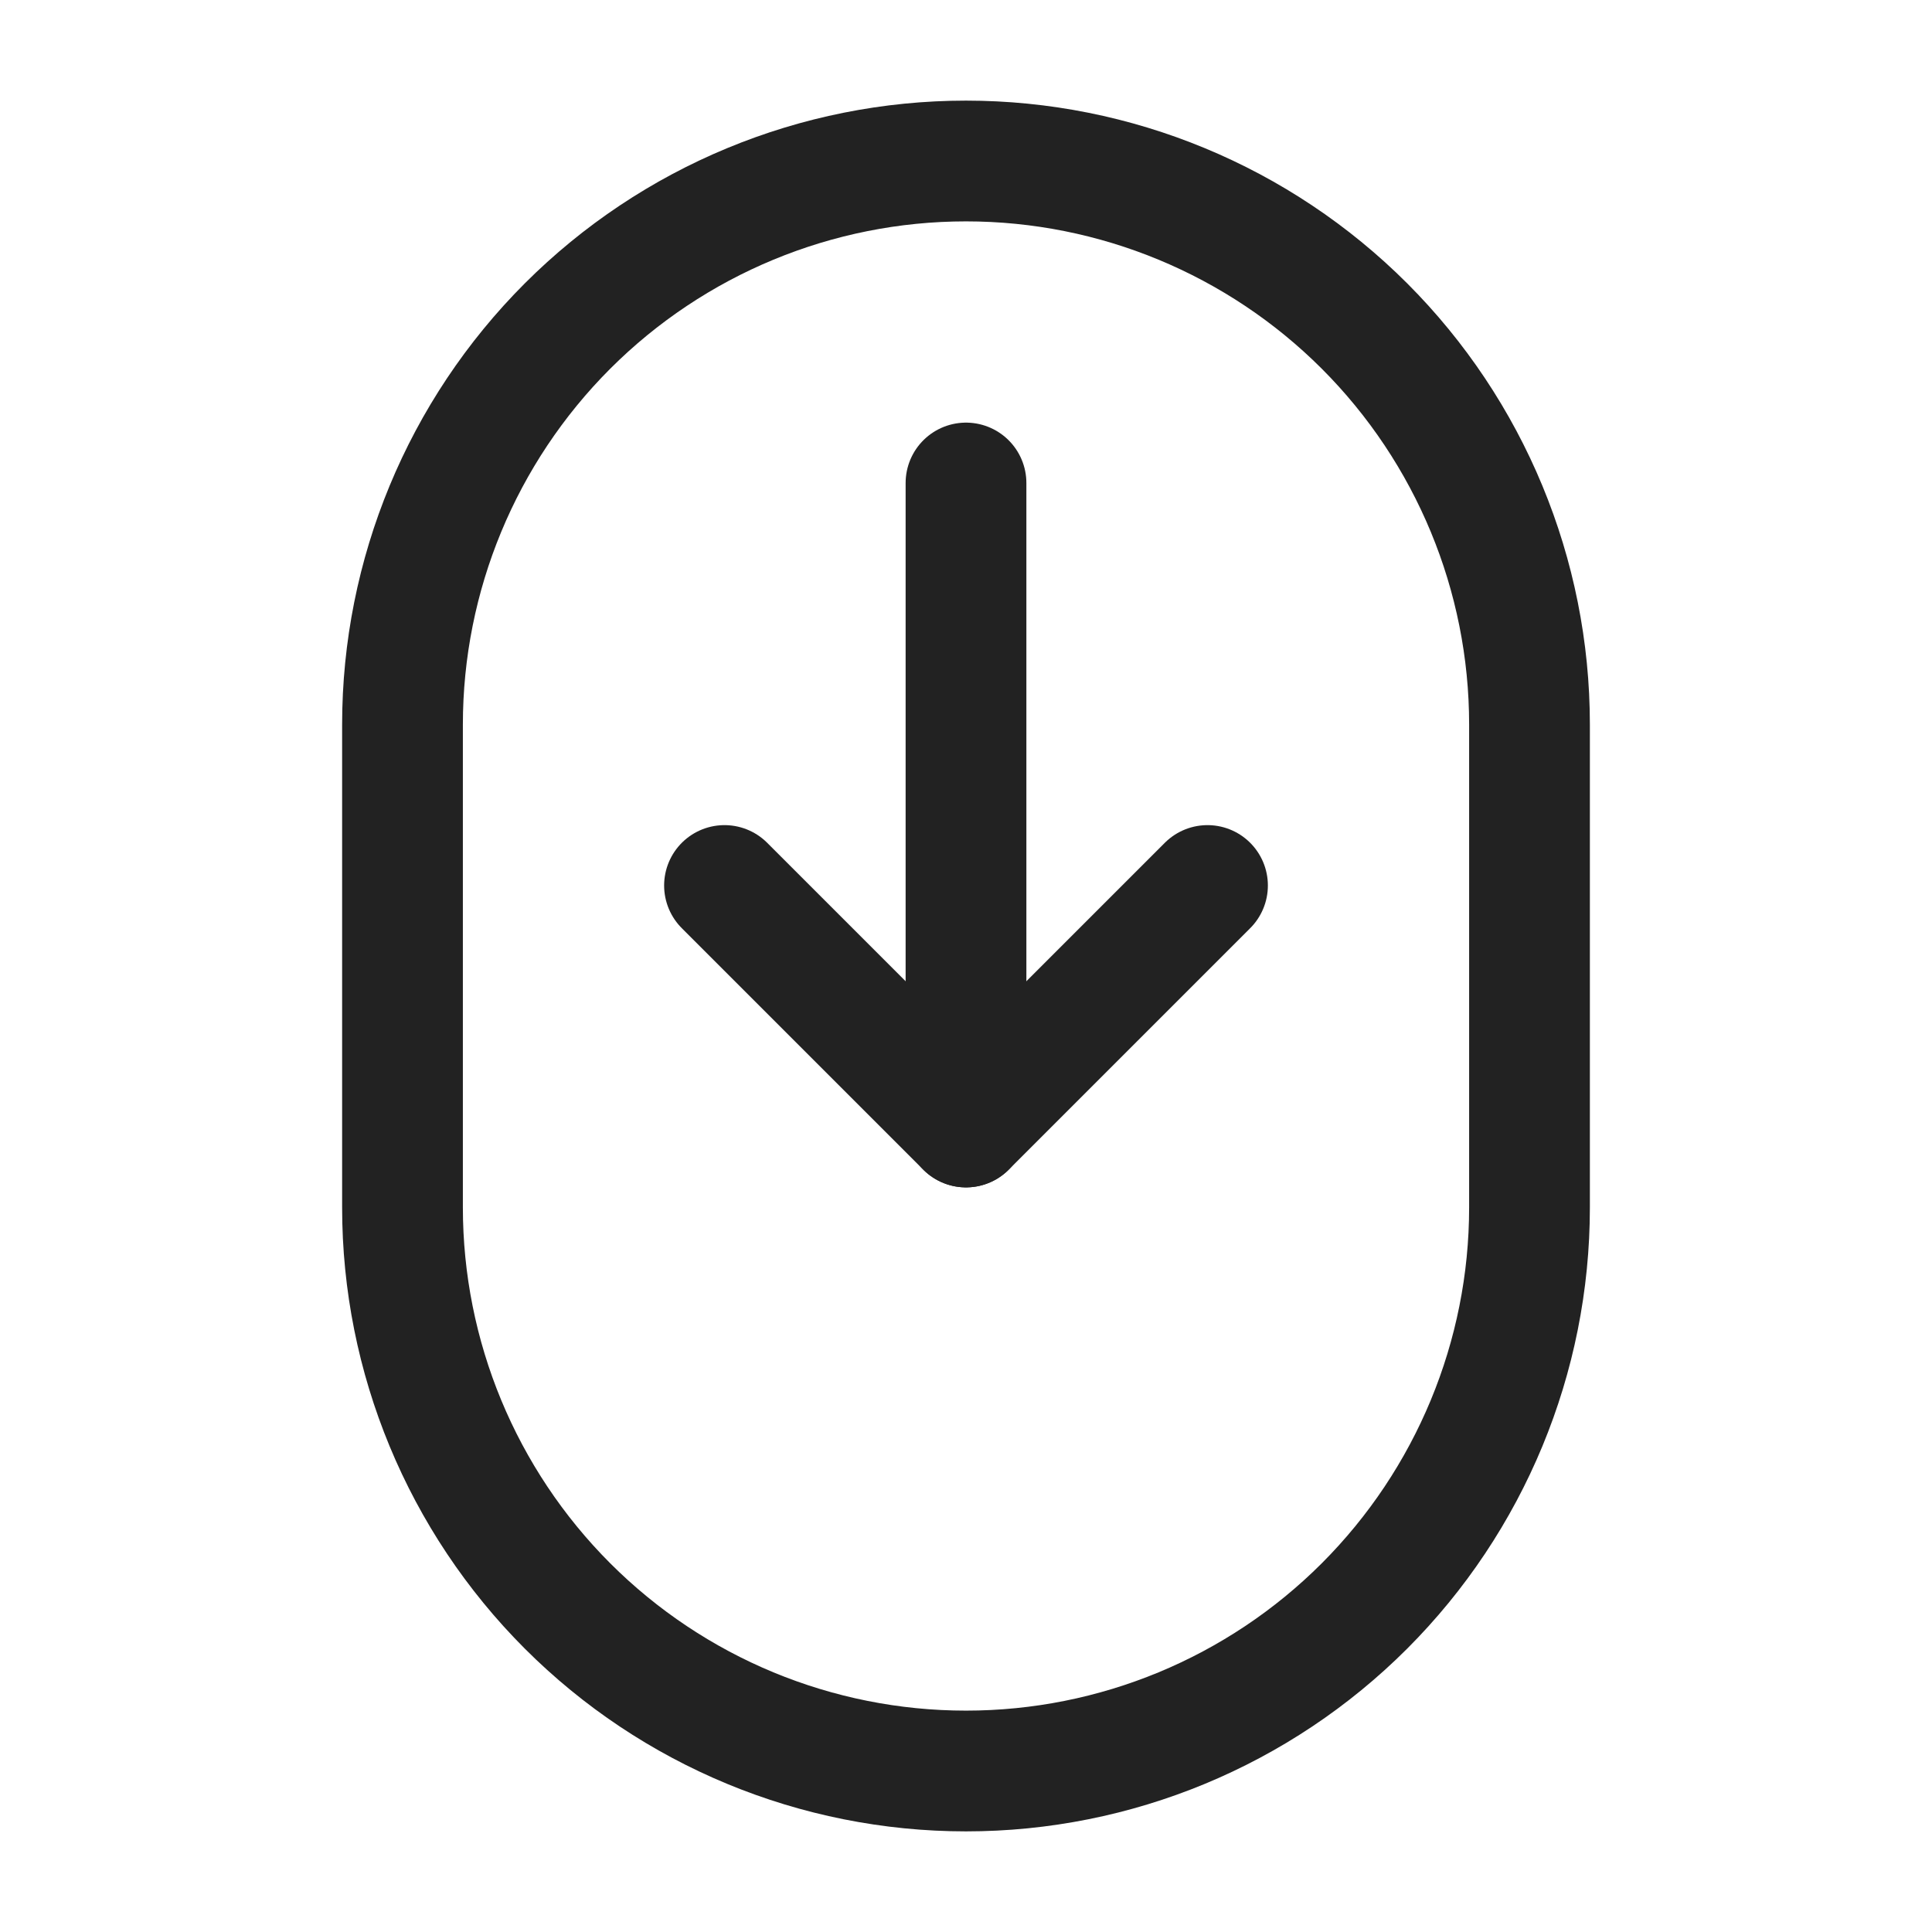
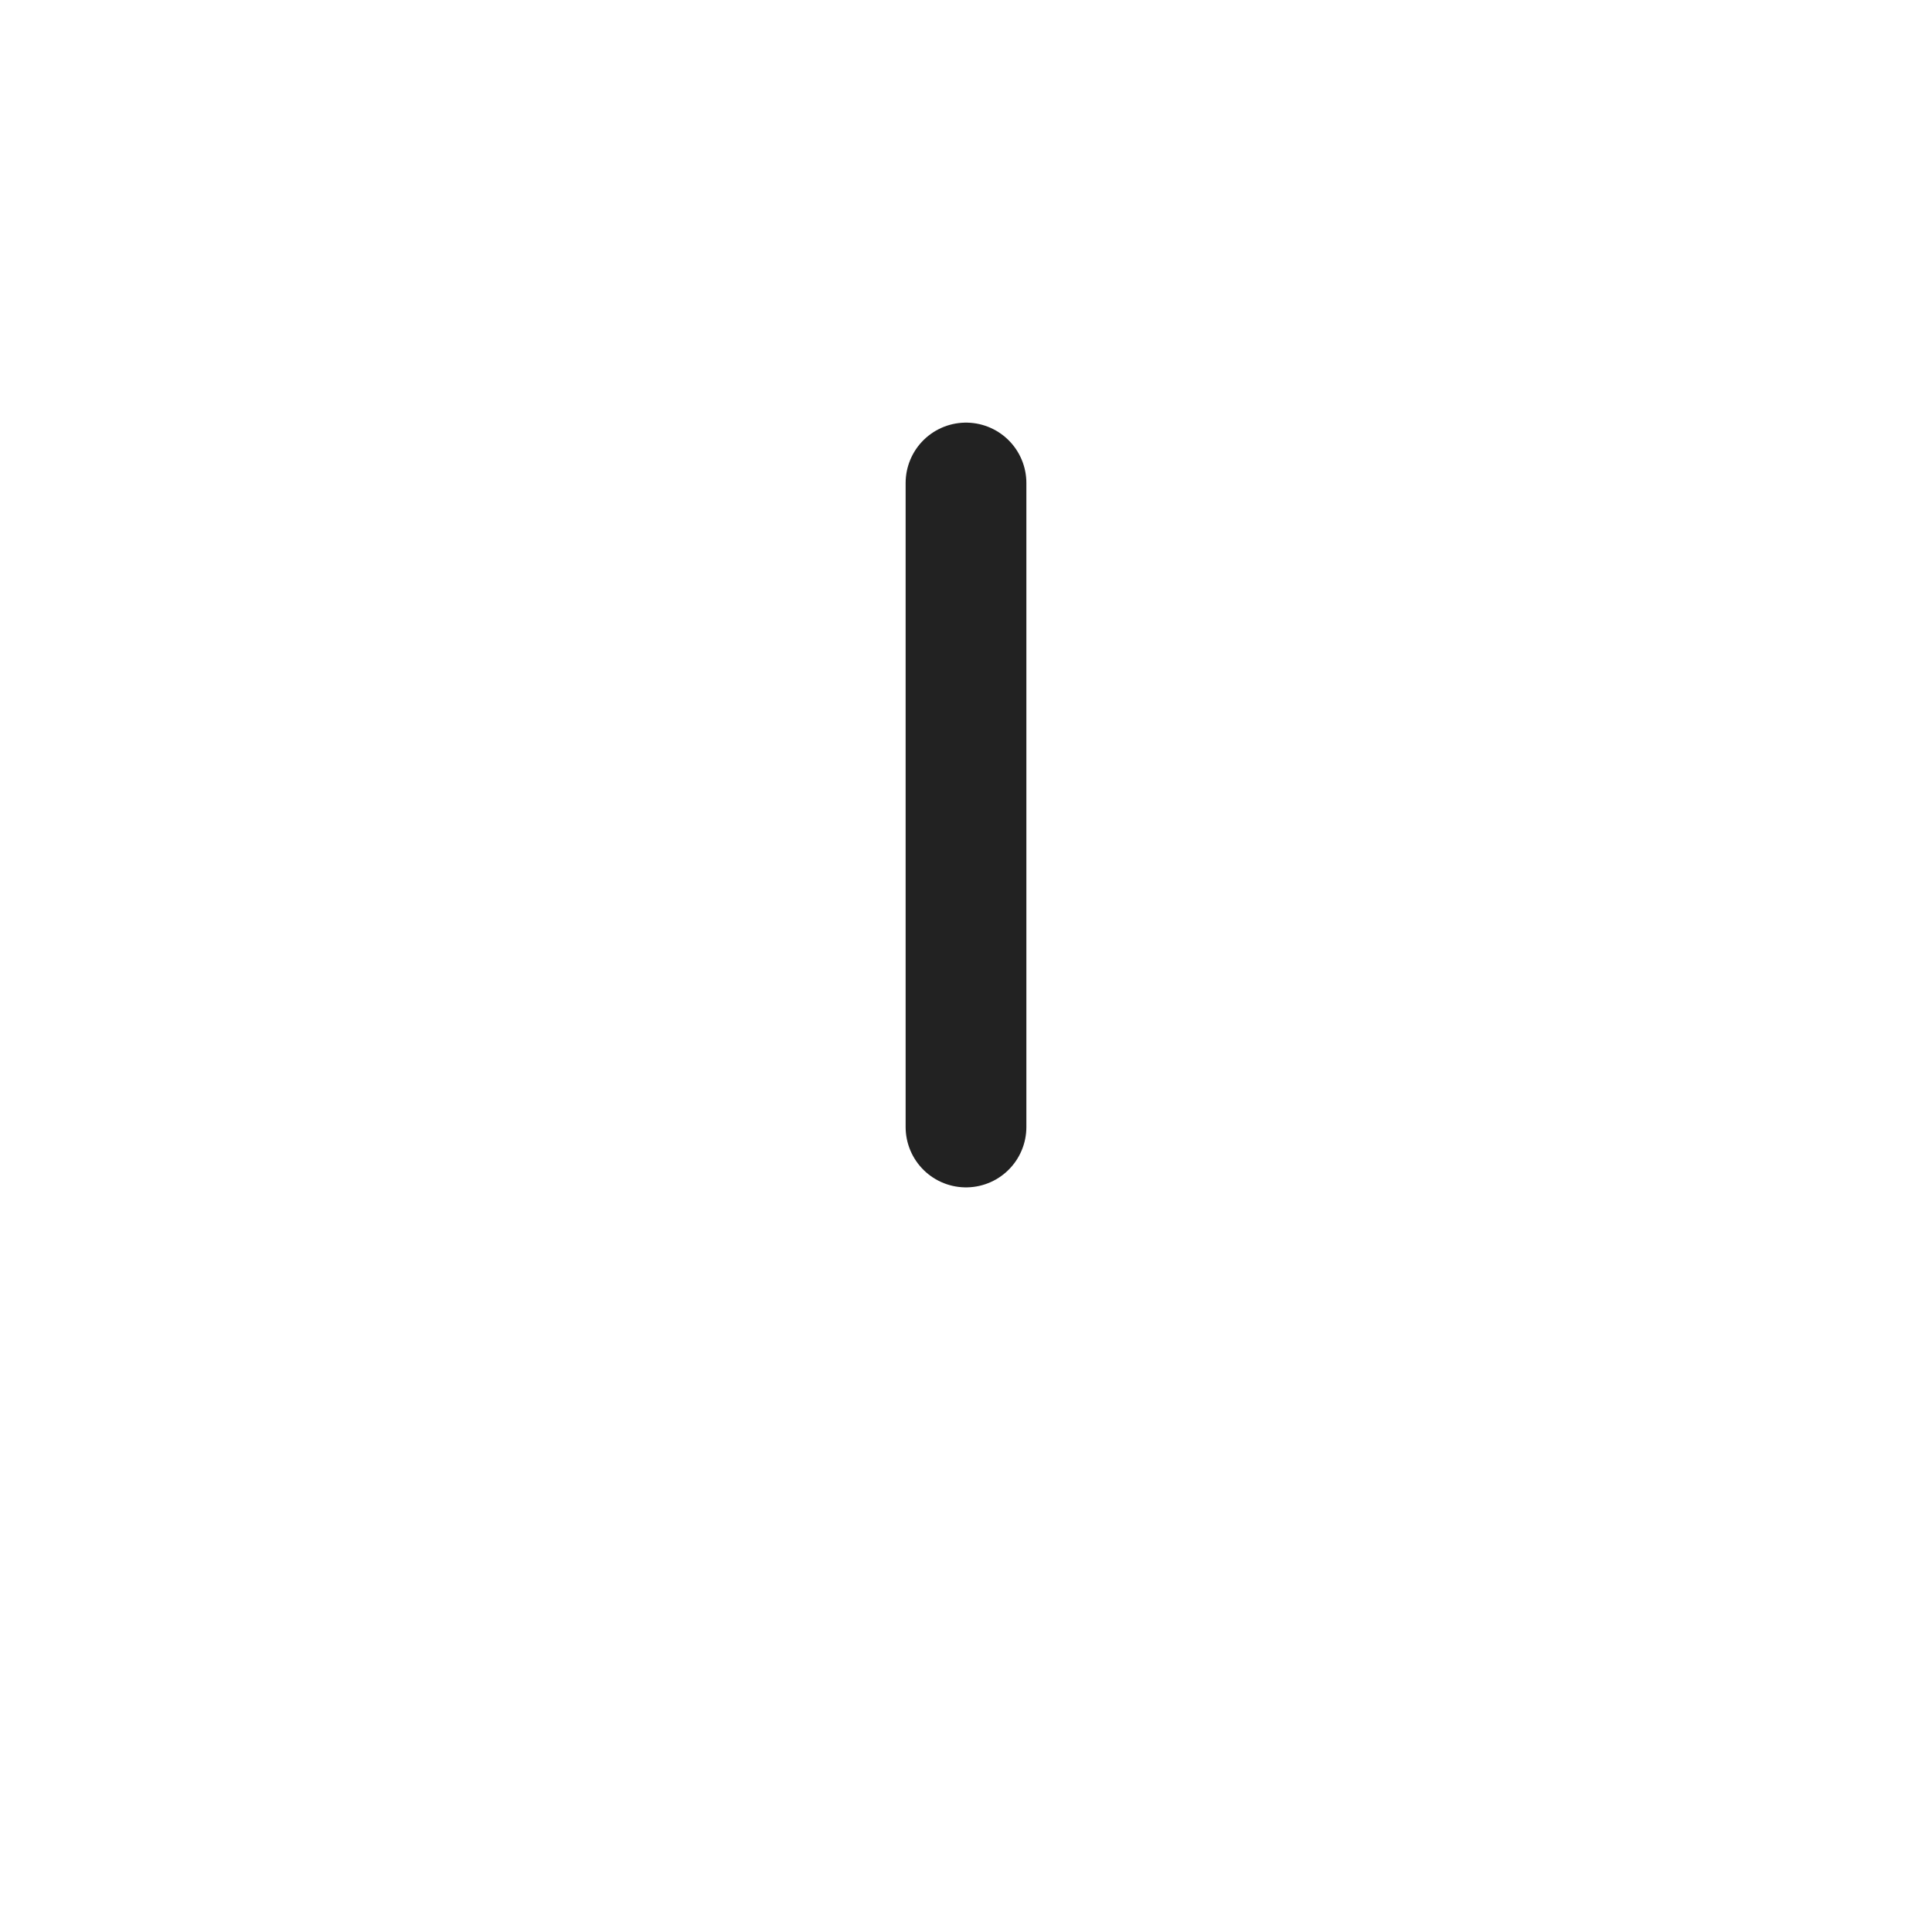
<svg xmlns="http://www.w3.org/2000/svg" viewBox="0 0 24 24" fill="none">
-   <path d="M5 15C5 16.857 5.738 18.637 7.05 19.95C8.363 21.263 10.143 22 12 22C13.857 22 15.637 21.263 16.95 19.95C18.262 18.637 19 16.857 19 15V9C19 7.143 18.262 5.363 16.95 4.05C15.637 2.738 13.857 2 12 2C10.143 2 8.363 2.738 7.05 4.05C5.738 5.363 5 7.143 5 9V15Z" stroke="#222" stroke-width="1.5" stroke-linecap="round" stroke-linejoin="round" />
  <path d="M12 6V14" stroke="#222" stroke-width="1.5" stroke-linecap="round" stroke-linejoin="round" />
-   <path d="M15 11L12 14L9 11" stroke="#222" stroke-width="1.5" stroke-linecap="round" stroke-linejoin="round" />
</svg>